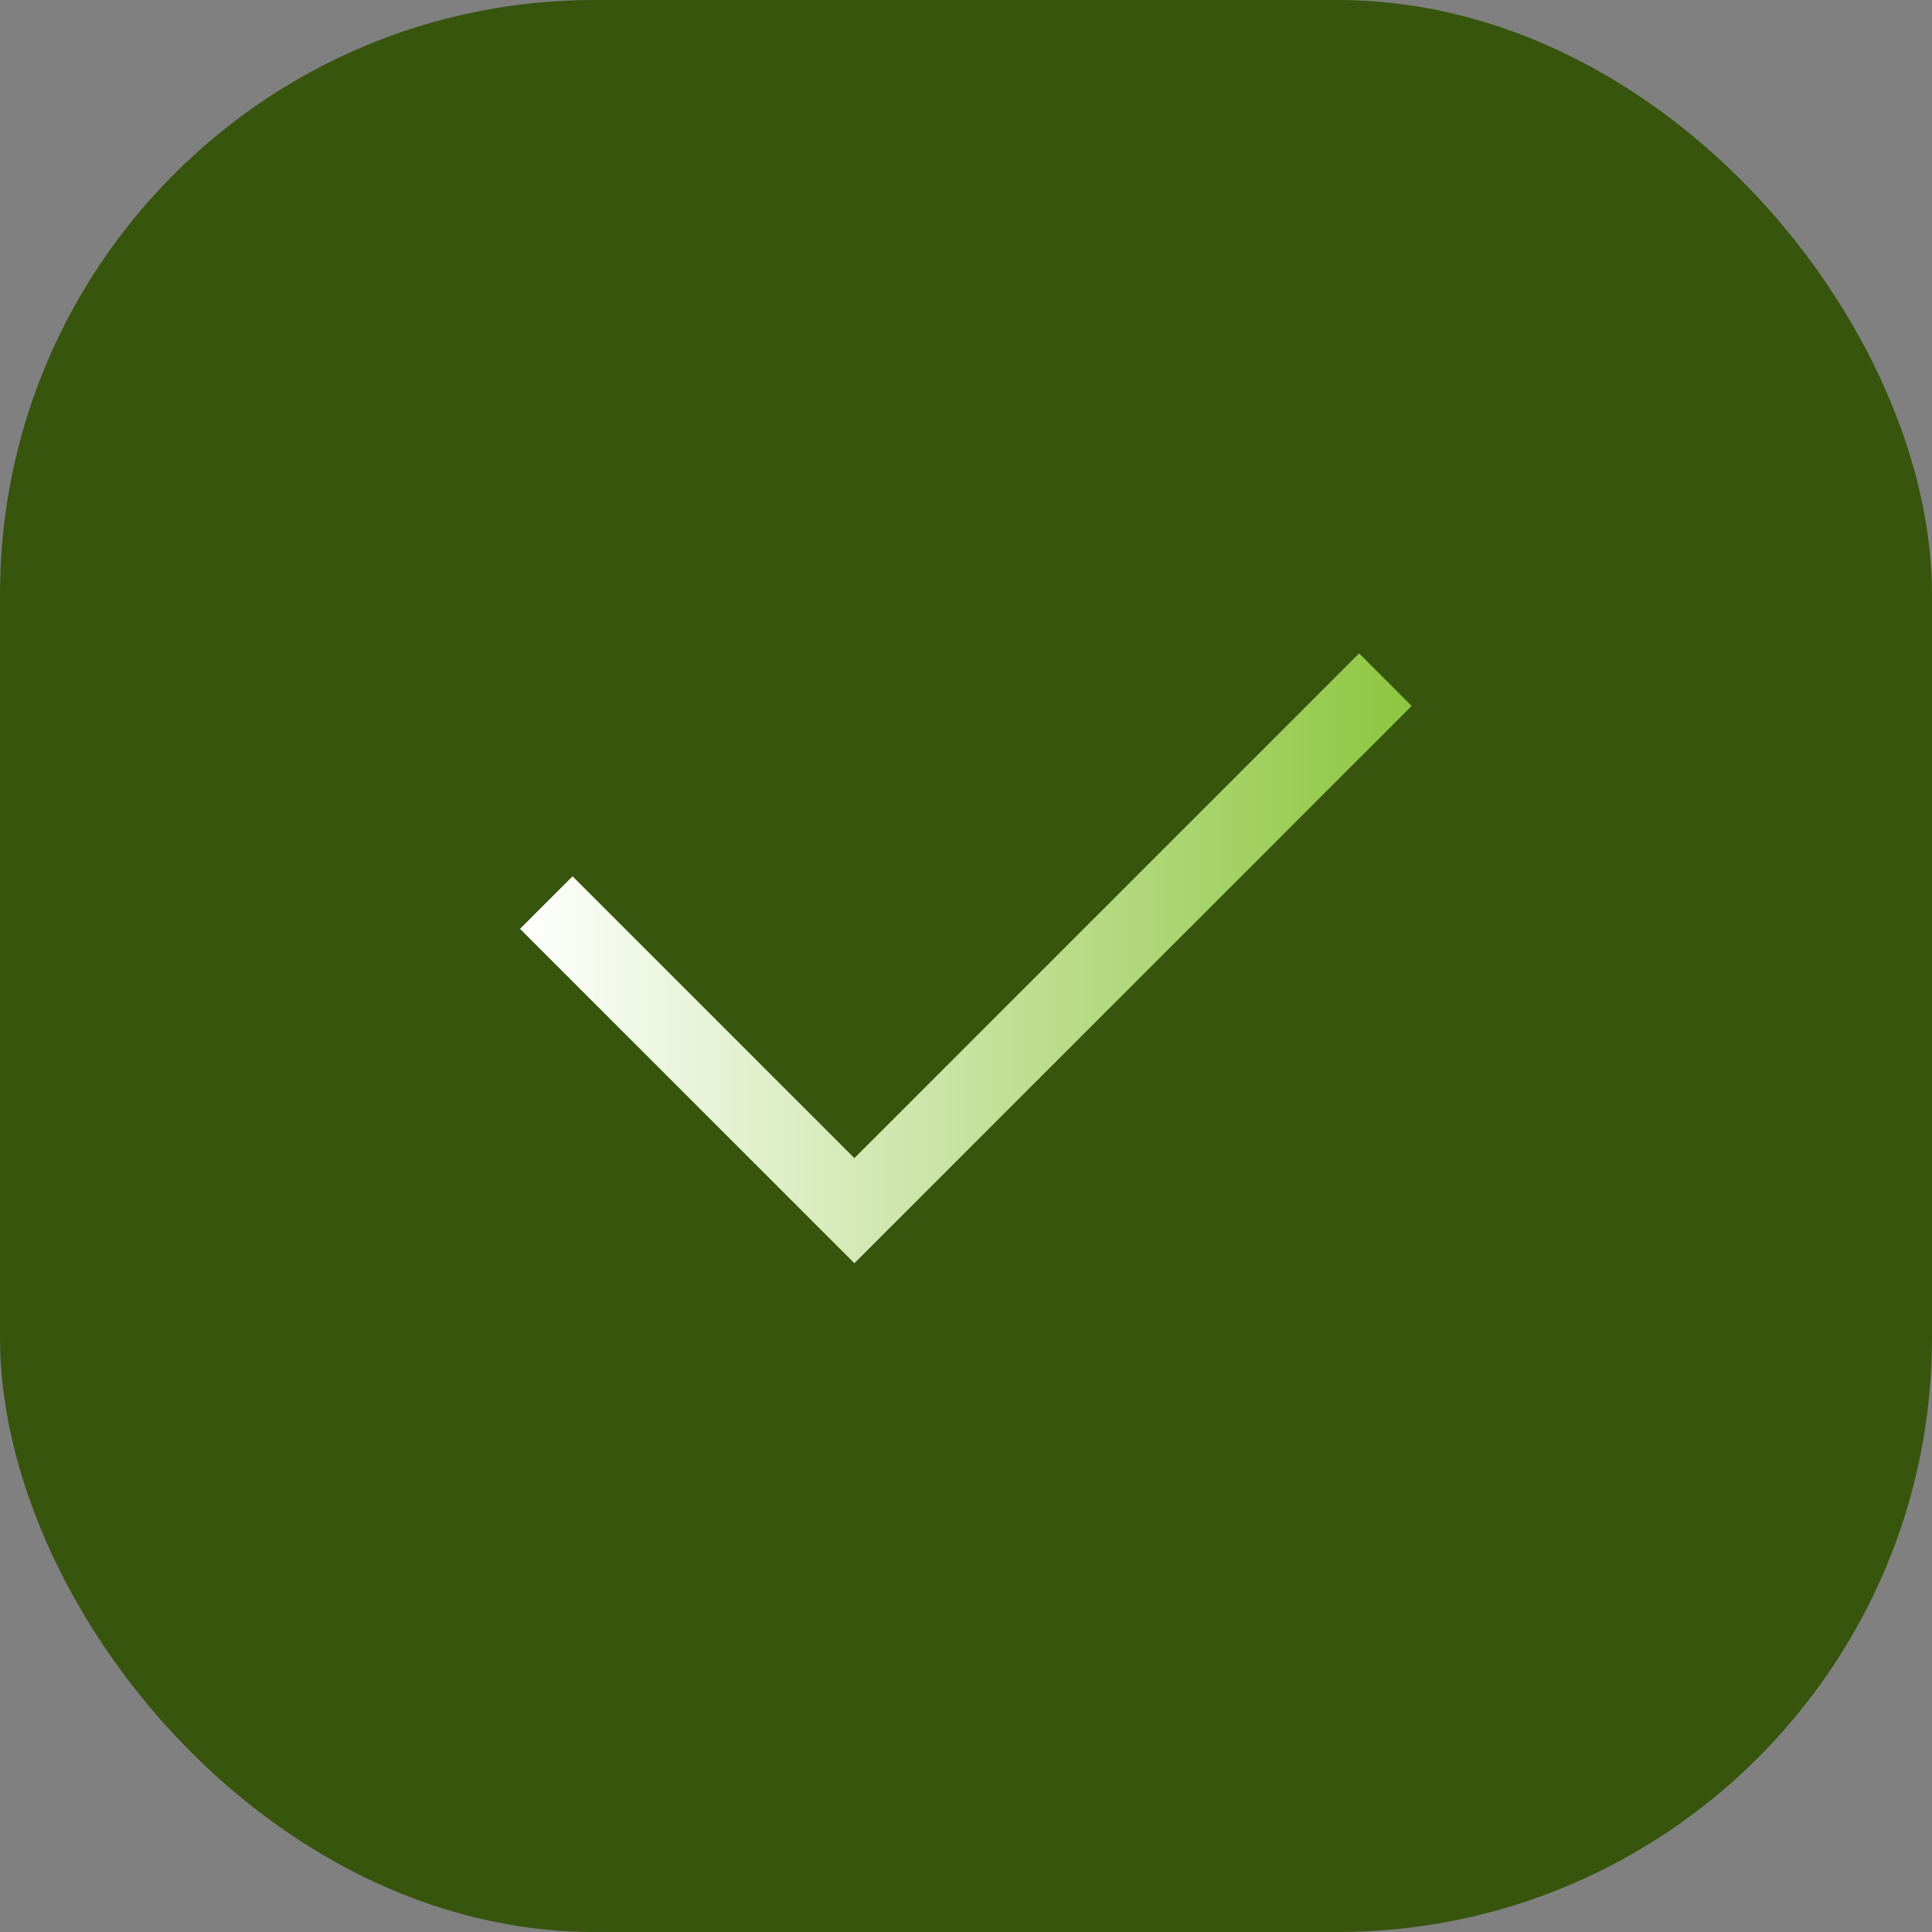
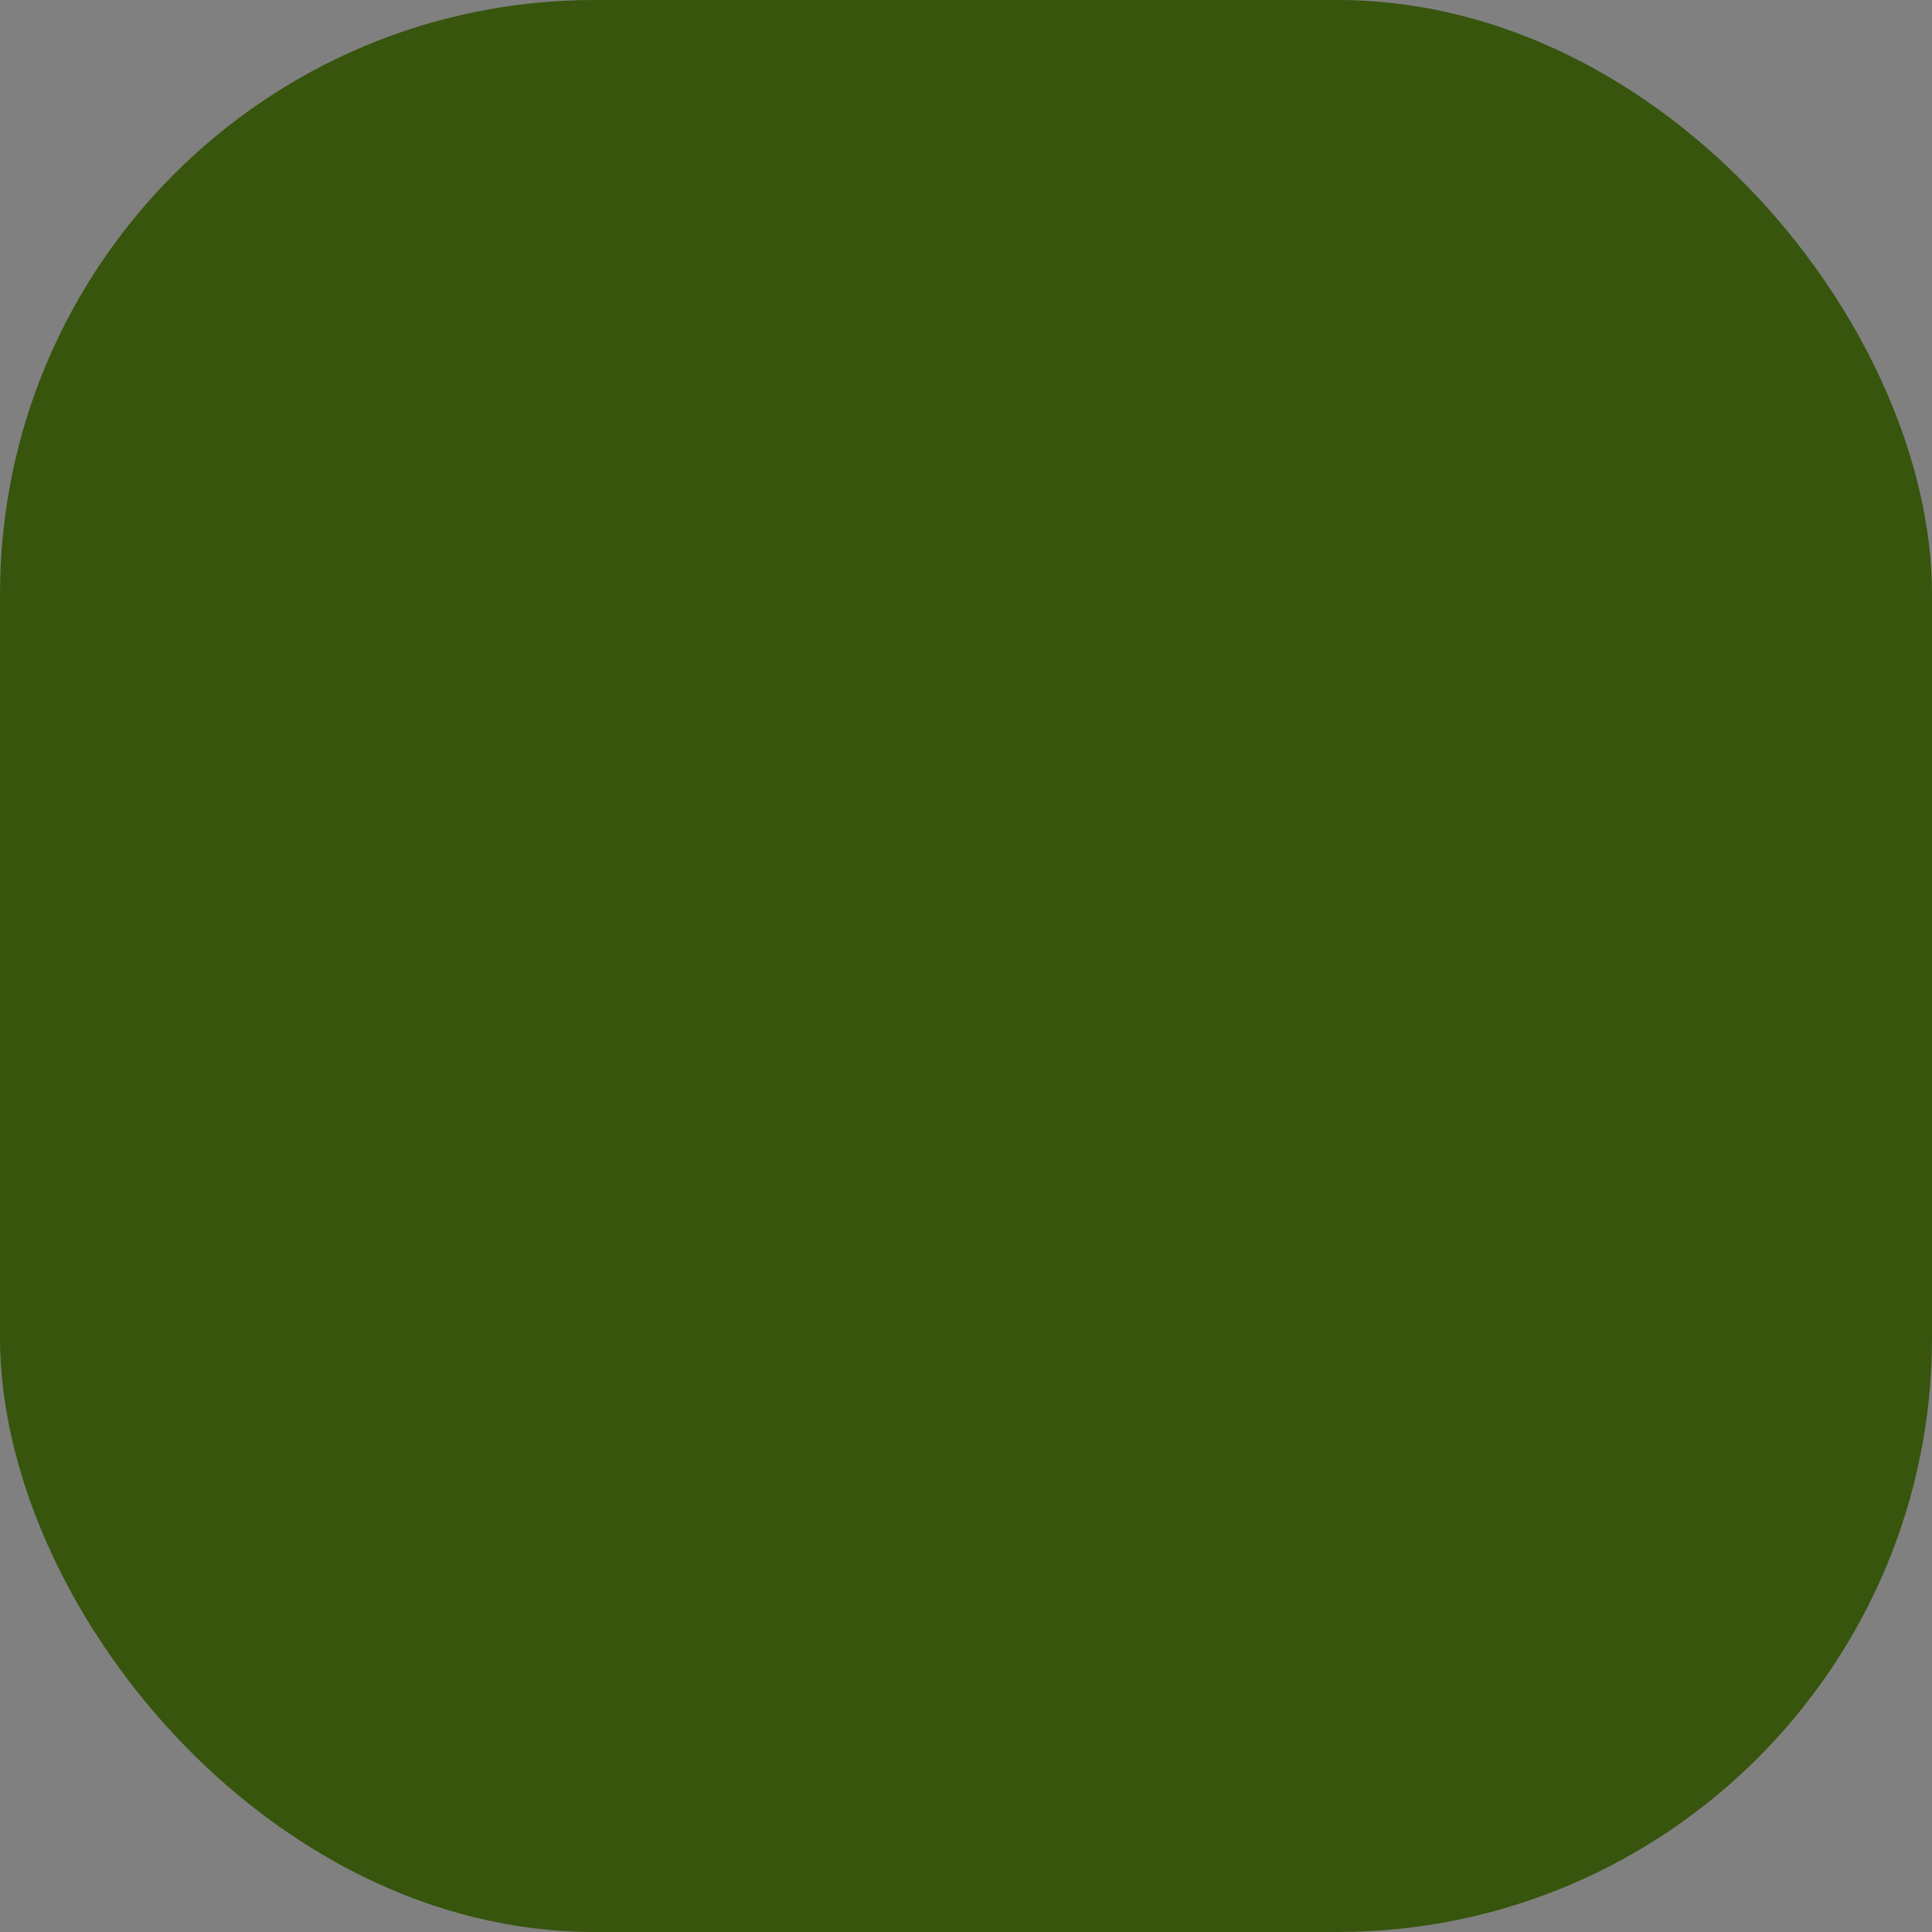
<svg xmlns="http://www.w3.org/2000/svg" width="31" height="31" viewBox="0 0 31 31" fill="none">
  <rect x="0" y="0" width="31" height="31" fill="#808080" stroke="none" />
  <rect width="31" height="31" rx="9.538" fill="#37550D" />
  <g clip-path="url(#clip0_367_8106)">
    <path d="M13.709 20.269L8.344 14.904L9.187 14.061L13.709 18.583L21.808 10.484L22.651 11.327L13.709 20.269Z" fill="url(#paint0_linear_367_8106)" />
  </g>
  <defs>
    <linearGradient id="paint0_linear_367_8106" x1="8.344" y1="15.377" x2="22.651" y2="15.377" gradientUnits="userSpaceOnUse">
      <stop stop-color="white" />
      <stop offset="1" stop-color="#8DC63F" />
    </linearGradient>
    <clipPath id="clip0_367_8106">
-       <rect width="19.077" height="19.077" fill="white" transform="translate(5.961 5.961)" />
-     </clipPath>
+       </clipPath>
  </defs>
</svg>